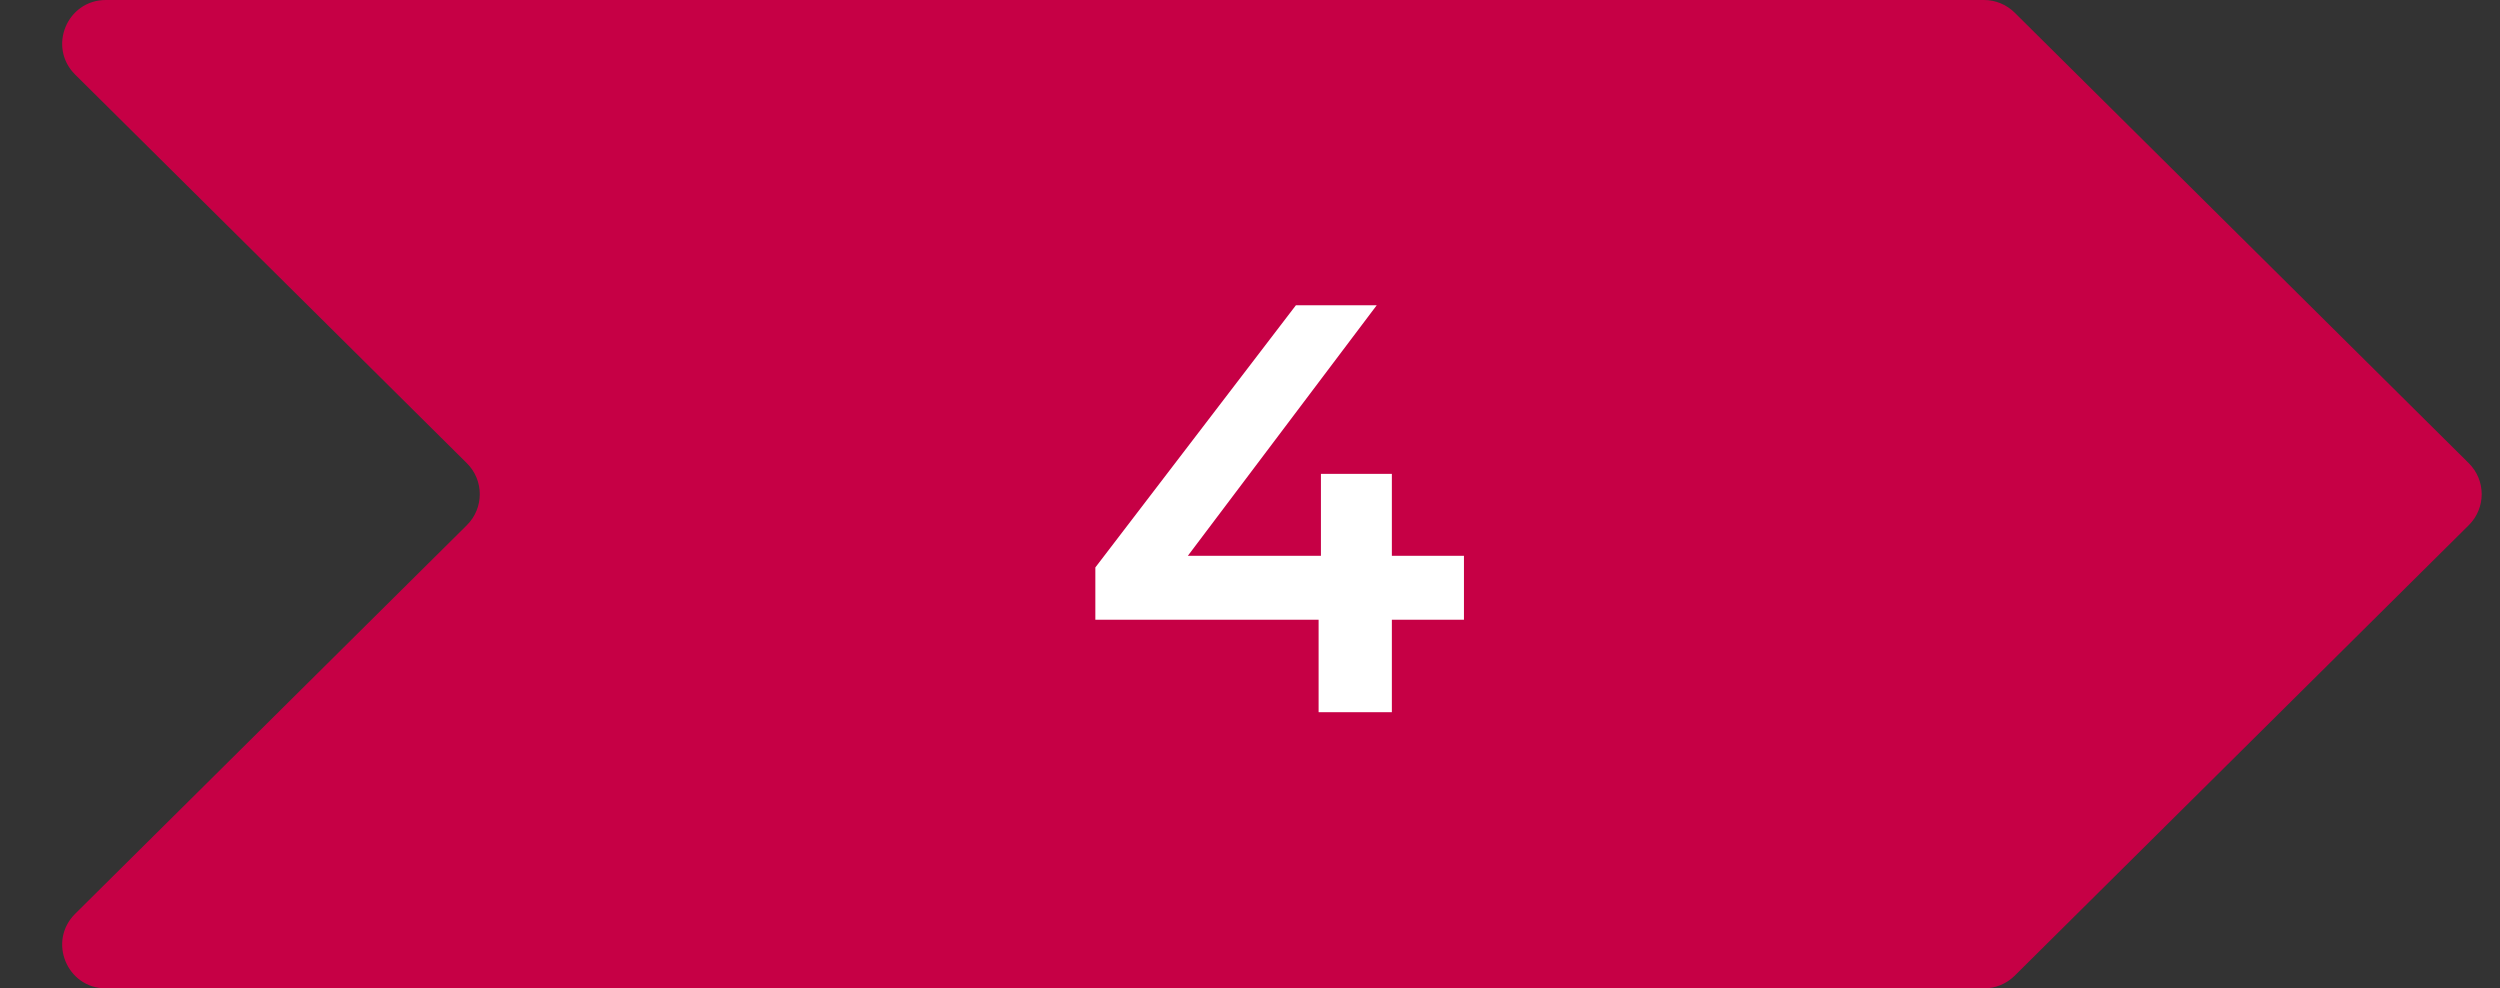
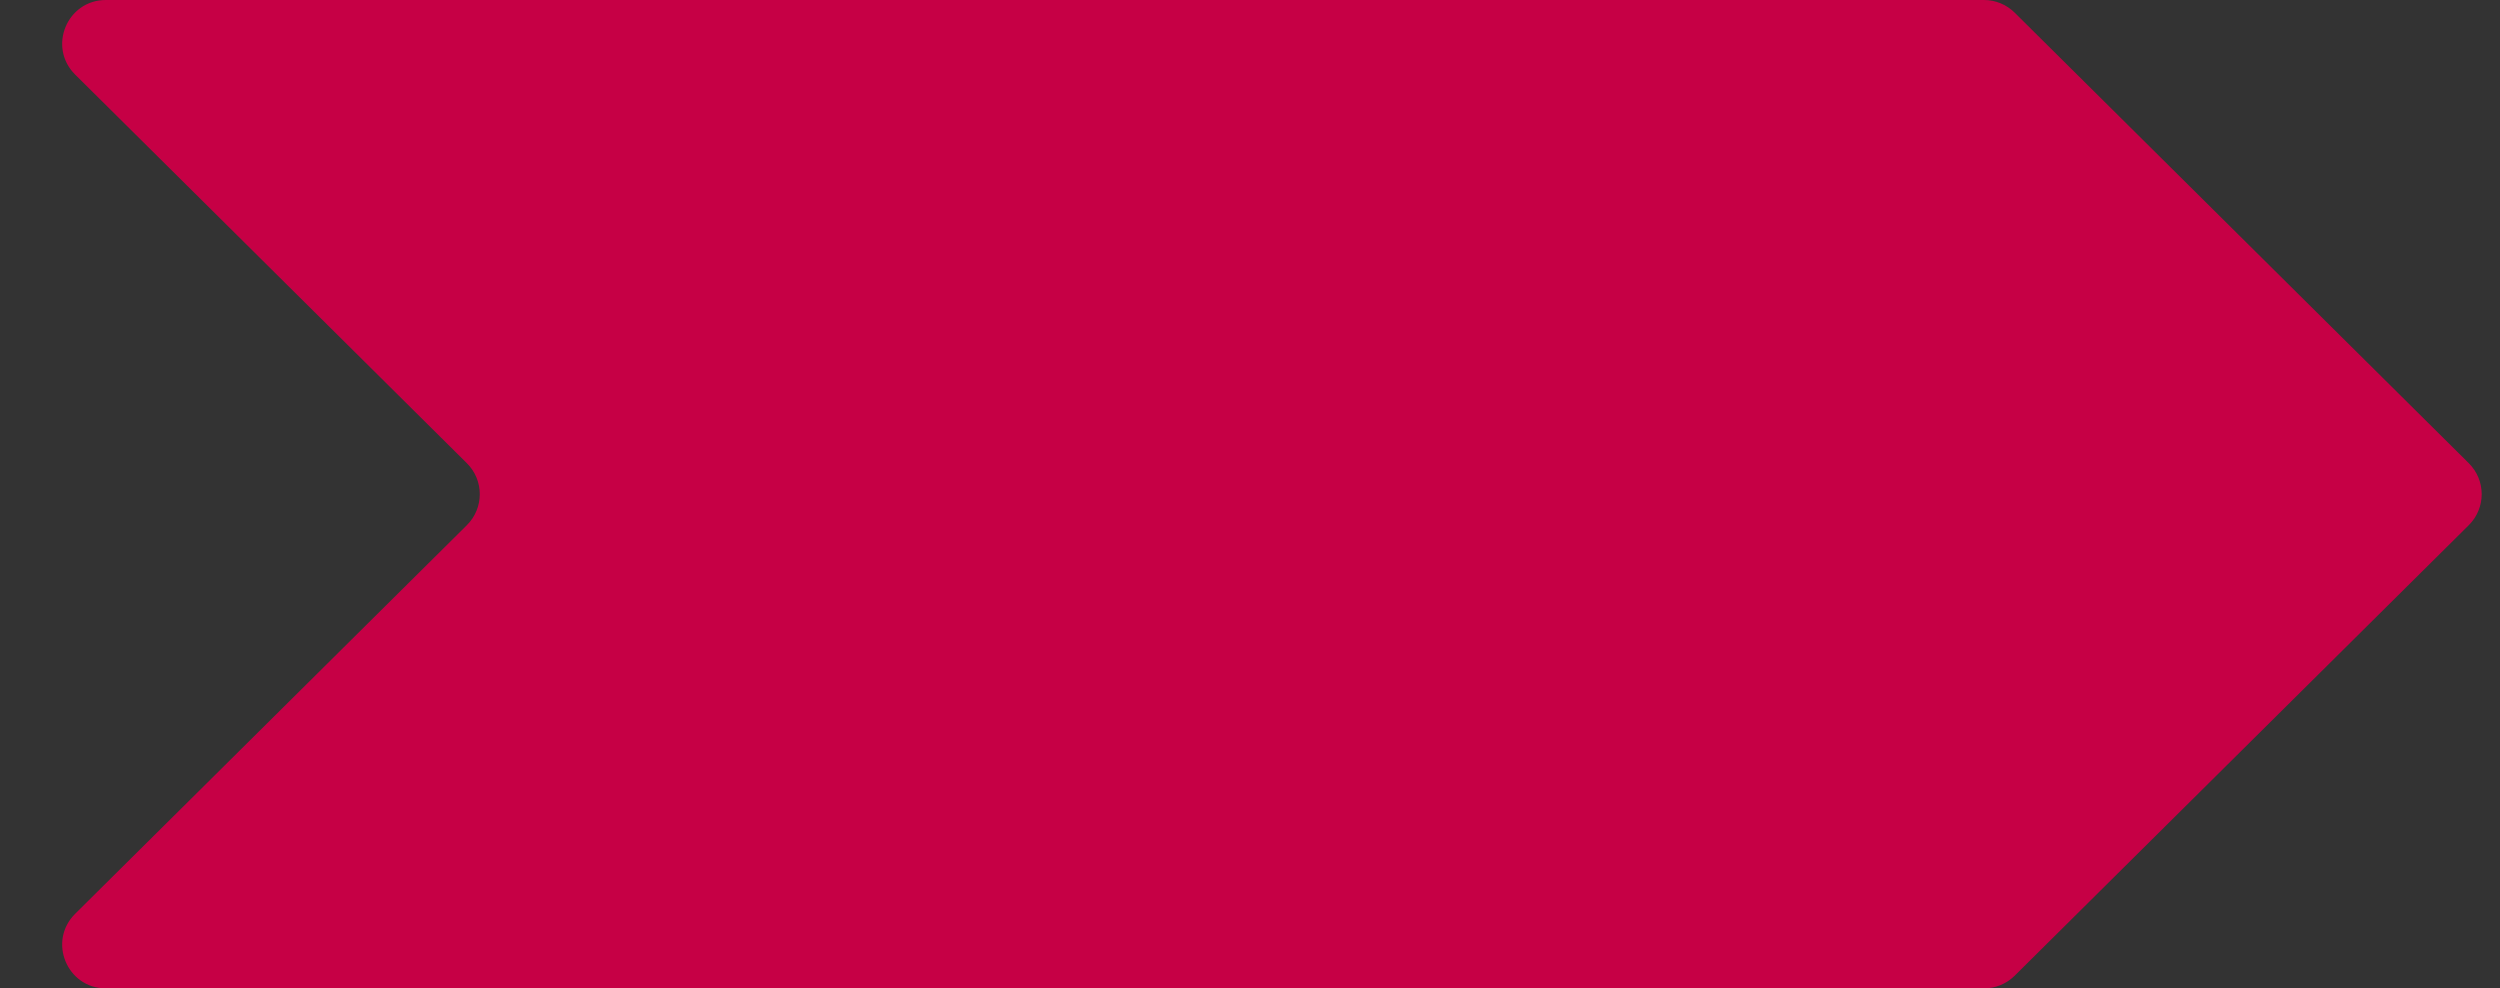
<svg xmlns="http://www.w3.org/2000/svg" width="172" height="68" viewBox="0 0 172 68" fill="none">
  <rect x="0" y="0" width="172" height="68" fill="#333333" stroke="none" />
  <path d="M32.122 31.87L5.17 5.13C3.269 3.243 4.605 0 7.283 0H136.496C137.288 0 138.047 0.313 138.609 0.87L169.854 31.87C171.036 33.044 171.036 34.956 169.854 36.13L138.609 67.13C138.047 67.687 137.288 68 136.496 68H7.283C4.605 68 3.269 64.757 5.17 62.87L32.122 36.13C33.304 34.956 33.304 33.044 32.122 31.87Z" fill="#C60045" />
-   <path d="M75.36 42.64V39.04L89.16 21H94.72L81.12 39.04L78.52 38.24H100.72V42.64H75.36ZM90.72 49V42.64L90.88 38.24V32.6H95.76V49H90.72Z" fill="white" />
</svg>